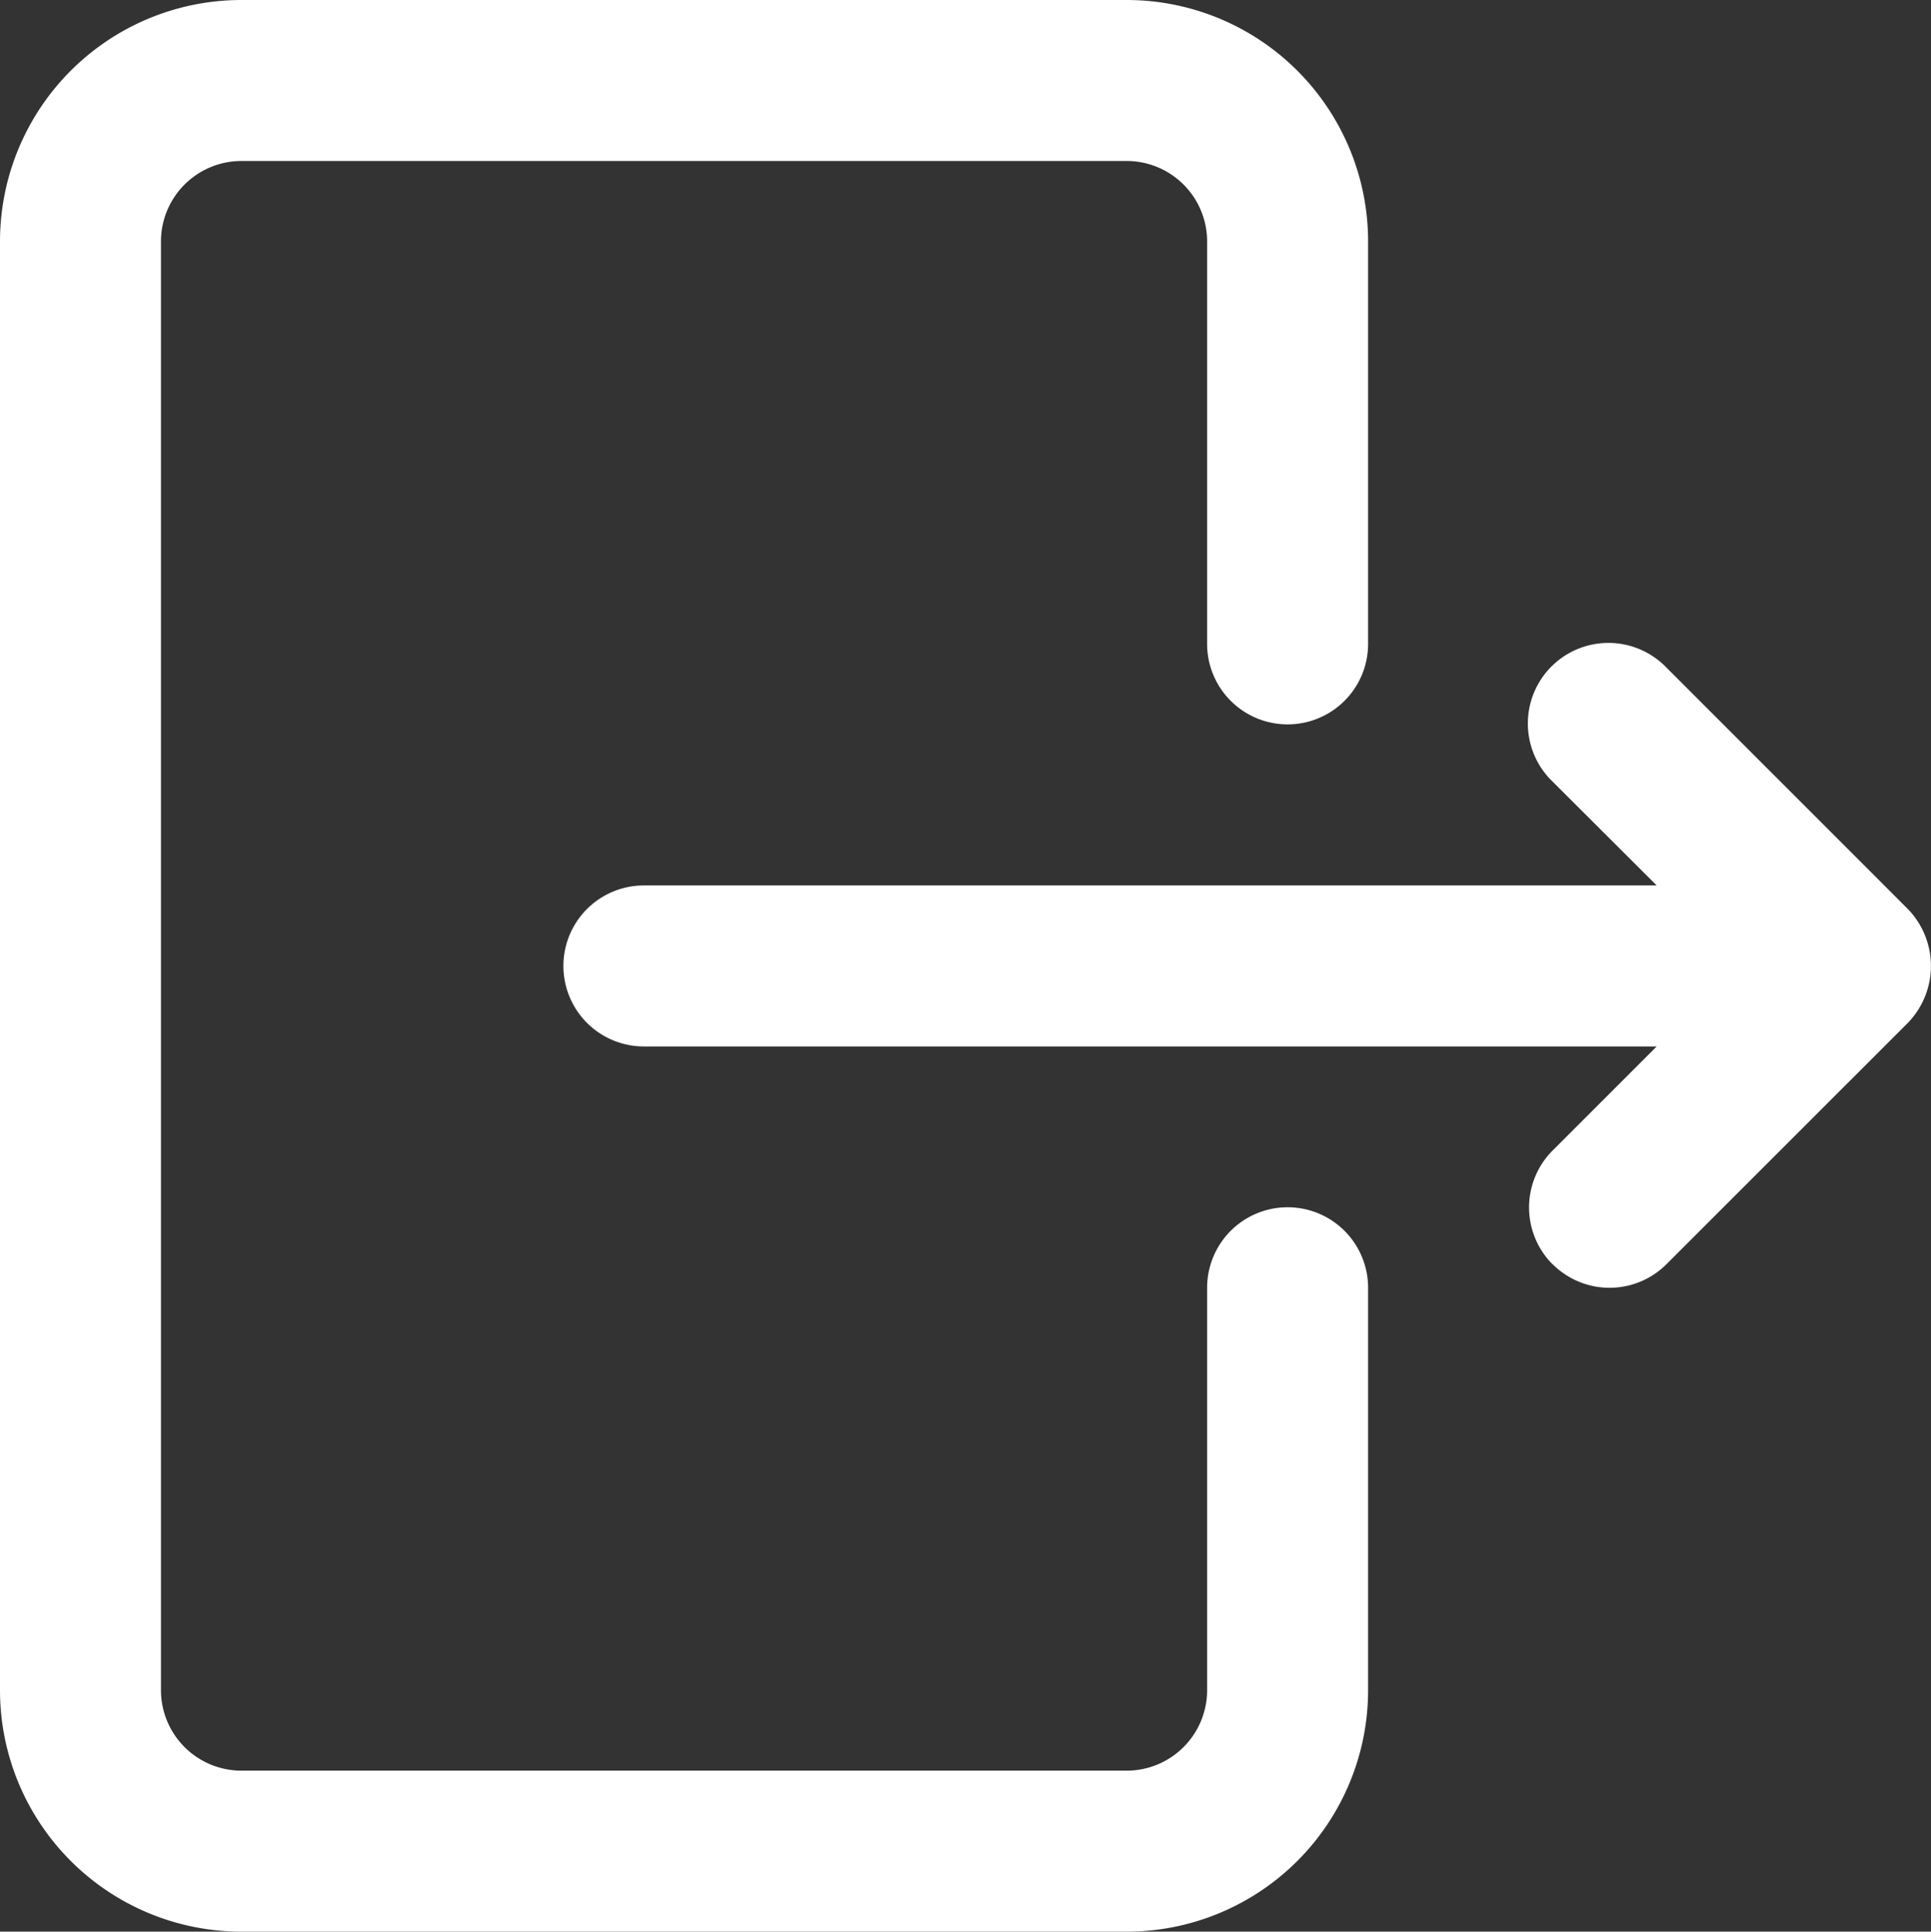
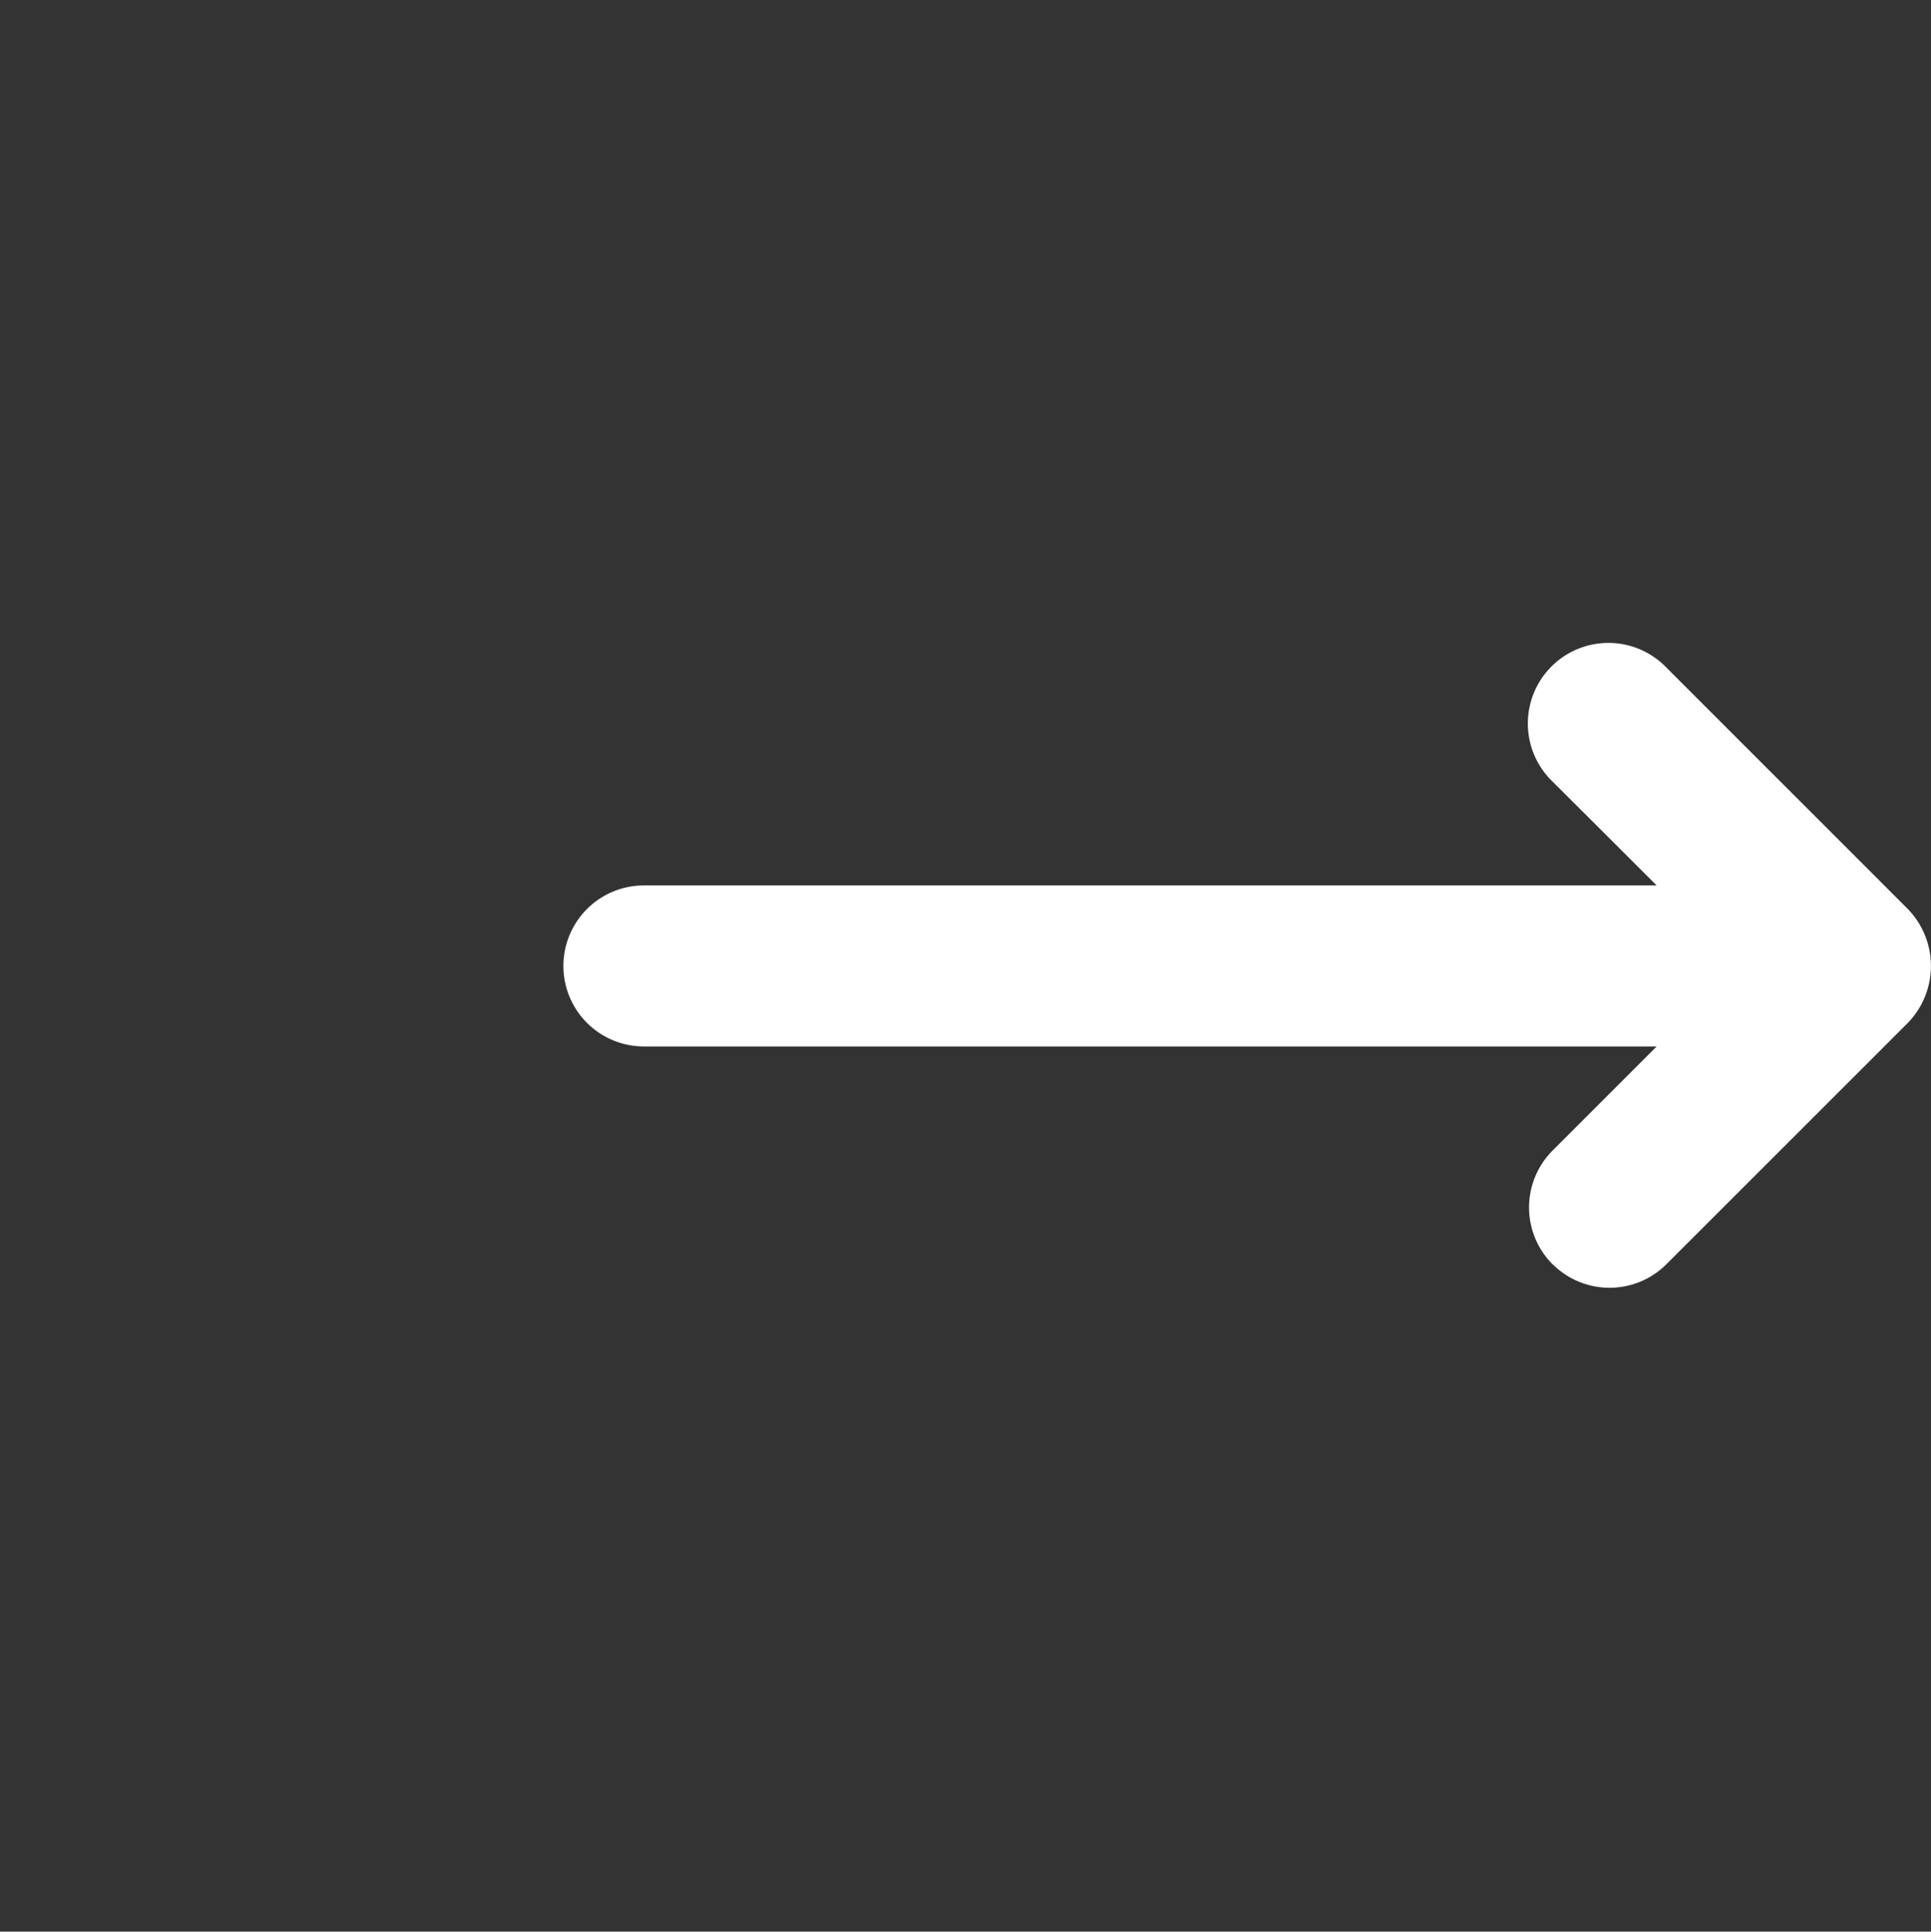
<svg xmlns="http://www.w3.org/2000/svg" width="22.984" height="22.989" viewBox="0 0 22.984 22.989">
  <rect x="0" y="0" width="22.984" height="22.989" fill="#333333" stroke="none" />
  <g id="AdobeStock_528003214" transform="translate(23.053 22.989) rotate(180)">
-     <path id="パス_150418" data-name="パス 150418" d="M162.672,0H152.136a2.874,2.874,0,0,0-2.874,2.874V7.663a.958.958,0,1,0,1.916,0V2.874a.958.958,0,0,1,.958-.958h10.536a.958.958,0,0,1,.958.958V20.115a.958.958,0,0,1-.958.958H152.136a.958.958,0,0,1-.958-.958V15.326a.958.958,0,1,0-1.916,0v4.789a2.874,2.874,0,0,0,2.874,2.874h10.536a2.874,2.874,0,0,0,2.874-2.874V2.874A2.874,2.874,0,0,0,162.672,0Z" transform="translate(-142.493)" fill="#fff" />
    <path id="パス_150419" data-name="パス 150419" d="M4.573,170.952a.958.958,0,0,0-1.354,0L.345,173.825a.973.973,0,0,0,0,1.354l2.874,2.874A.958.958,0,1,0,4.6,176.722l-.024-.024L3.335,175.46H15.39a.958.958,0,0,0,0-1.916H3.335l1.239-1.239a.958.958,0,0,0,0-1.354h0Z" transform="translate(-0.001 -163.009)" fill="#fff" />
  </g>
</svg>